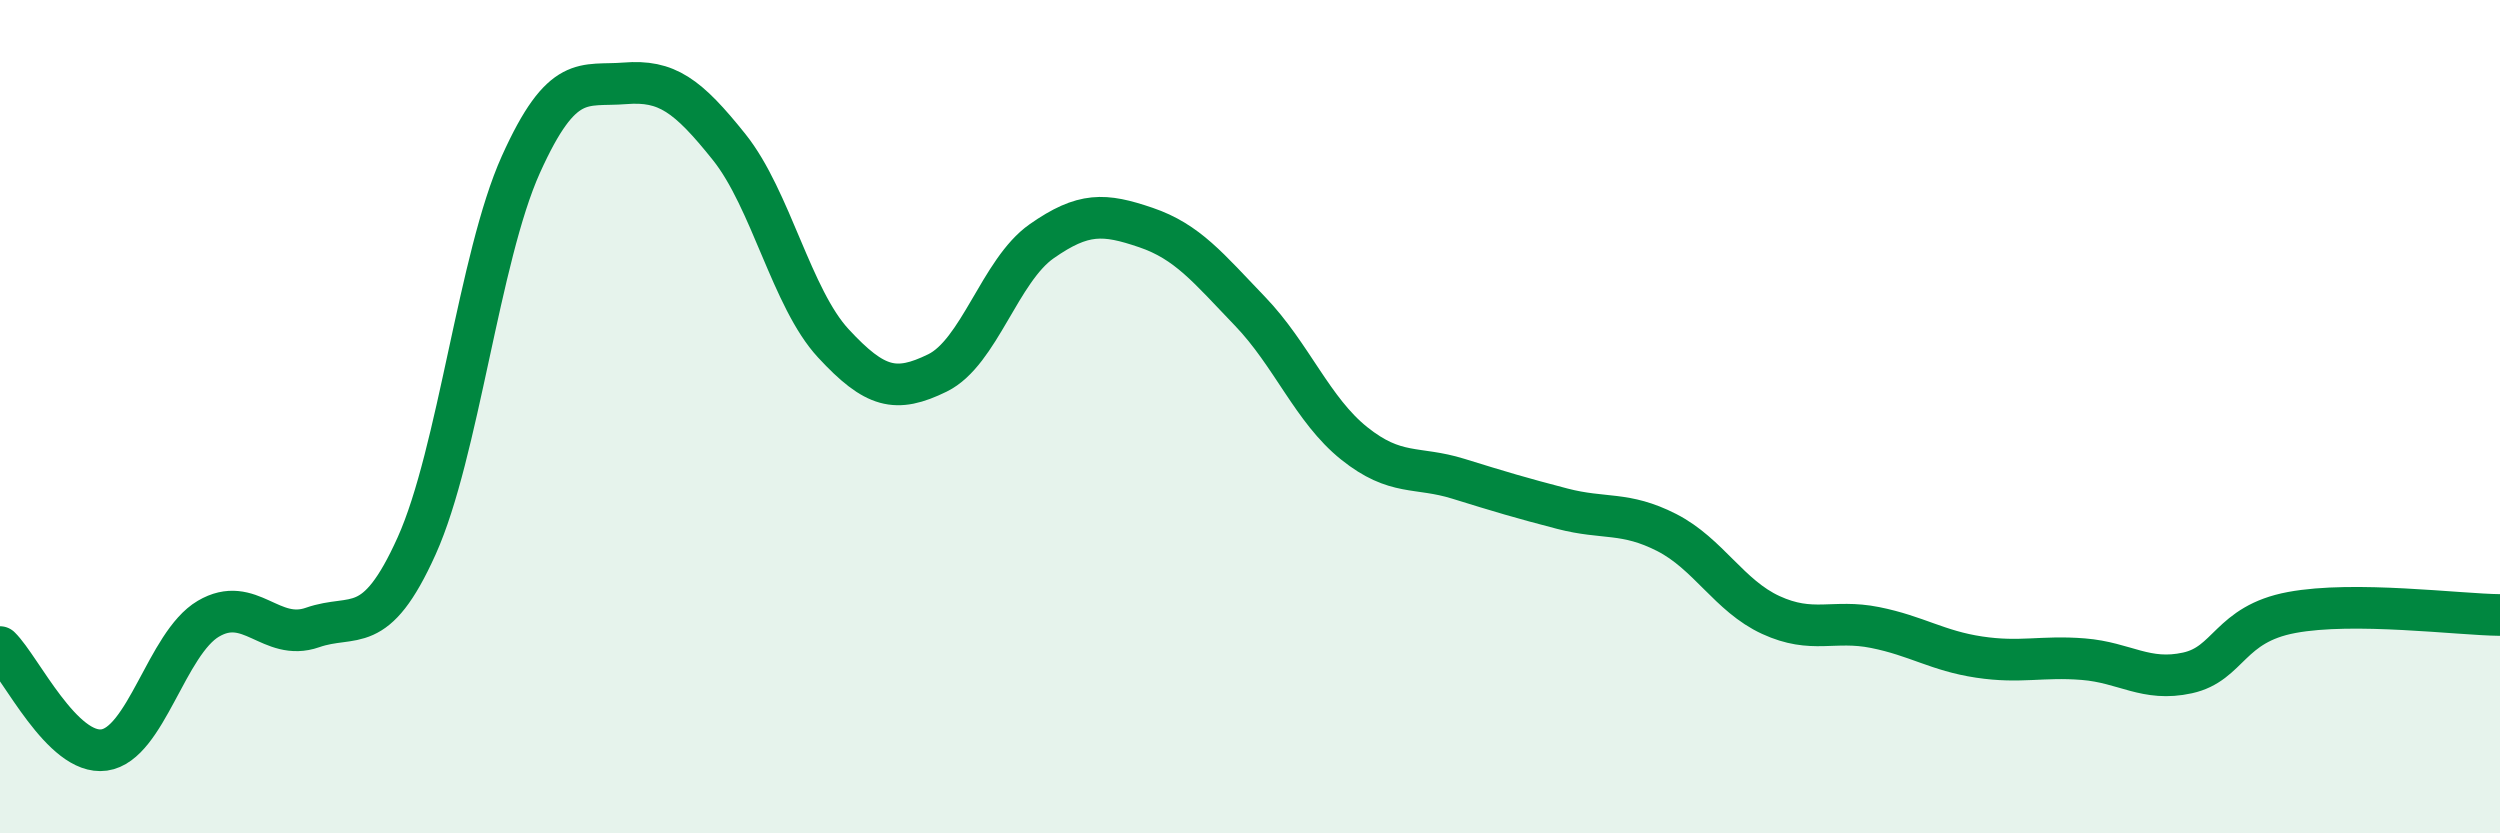
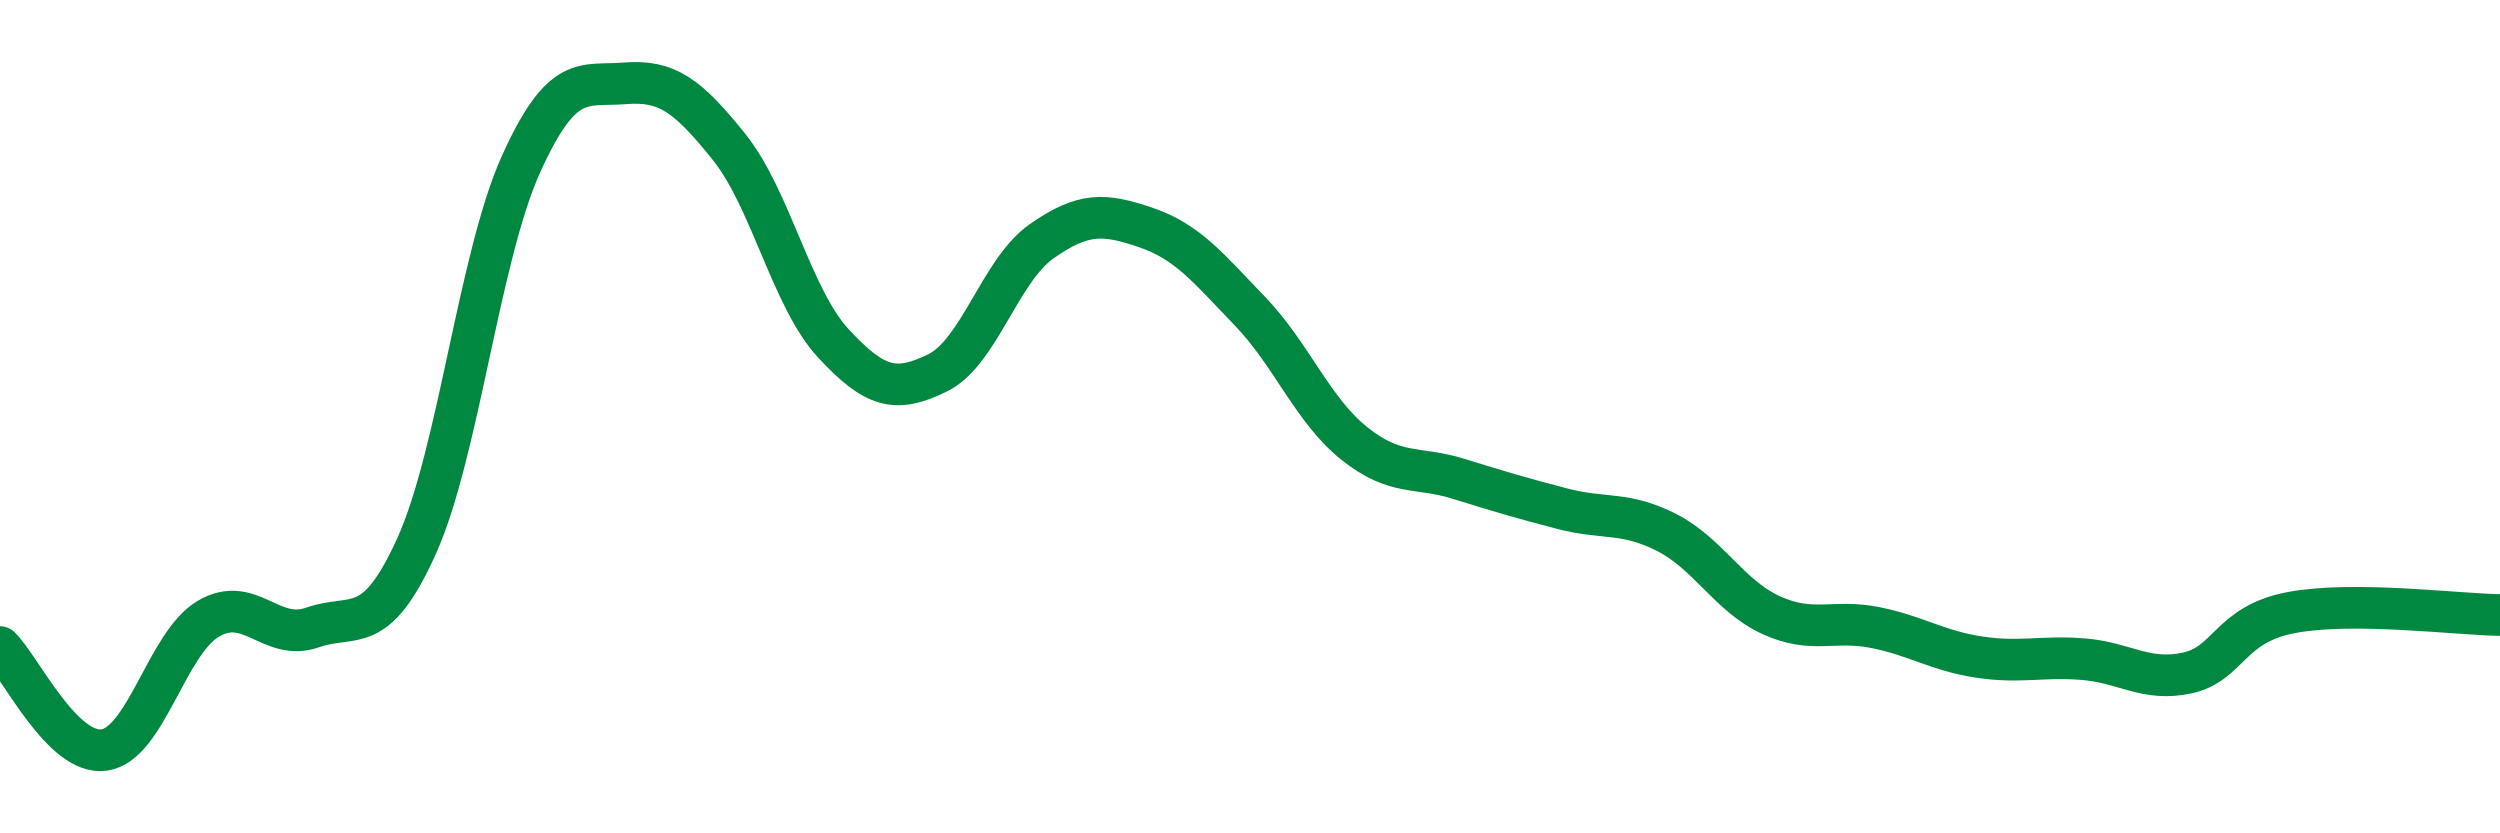
<svg xmlns="http://www.w3.org/2000/svg" width="60" height="20" viewBox="0 0 60 20">
-   <path d="M 0,15.53 C 0.5,16.02 1.5,18.14 2.5,18 C 3.5,17.86 4,15.44 5,14.85 C 6,14.26 6.5,15.41 7.5,15.06 C 8.5,14.71 9,15.32 10,13.1 C 11,10.88 11.5,6.17 12.5,3.95 C 13.5,1.73 14,2.08 15,2 C 16,1.92 16.5,2.28 17.5,3.53 C 18.5,4.78 19,7.16 20,8.24 C 21,9.32 21.5,9.44 22.5,8.95 C 23.5,8.46 24,6.49 25,5.79 C 26,5.09 26.5,5.12 27.5,5.46 C 28.5,5.8 29,6.43 30,7.47 C 31,8.51 31.5,9.84 32.5,10.64 C 33.5,11.44 34,11.18 35,11.49 C 36,11.8 36.5,11.95 37.5,12.21 C 38.5,12.47 39,12.27 40,12.78 C 41,13.29 41.5,14.3 42.5,14.76 C 43.5,15.22 44,14.86 45,15.06 C 46,15.26 46.5,15.62 47.5,15.77 C 48.5,15.92 49,15.74 50,15.82 C 51,15.9 51.5,16.37 52.5,16.15 C 53.5,15.93 53.5,14.98 55,14.7 C 56.5,14.42 59,14.75 60,14.76L60 20L0 20Z" fill="#008740" opacity="0.1" stroke-linecap="round" stroke-linejoin="round" />
  <path d="M 0,15.53 C 0.5,16.02 1.5,18.14 2.5,18 C 3.5,17.86 4,15.44 5,14.85 C 6,14.26 6.5,15.41 7.5,15.06 C 8.5,14.71 9,15.32 10,13.1 C 11,10.88 11.5,6.17 12.5,3.95 C 13.5,1.73 14,2.08 15,2 C 16,1.92 16.5,2.28 17.5,3.53 C 18.5,4.78 19,7.16 20,8.24 C 21,9.32 21.5,9.44 22.5,8.95 C 23.5,8.46 24,6.49 25,5.79 C 26,5.09 26.5,5.12 27.5,5.46 C 28.5,5.8 29,6.43 30,7.47 C 31,8.51 31.5,9.84 32.5,10.64 C 33.5,11.44 34,11.18 35,11.49 C 36,11.8 36.5,11.95 37.5,12.21 C 38.5,12.47 39,12.27 40,12.78 C 41,13.29 41.5,14.3 42.5,14.76 C 43.5,15.22 44,14.86 45,15.06 C 46,15.26 46.5,15.62 47.5,15.77 C 48.5,15.92 49,15.74 50,15.82 C 51,15.9 51.5,16.37 52.5,16.15 C 53.5,15.93 53.5,14.98 55,14.7 C 56.5,14.42 59,14.75 60,14.76" stroke="#008740" stroke-width="1" fill="none" stroke-linecap="round" stroke-linejoin="round" />
</svg>